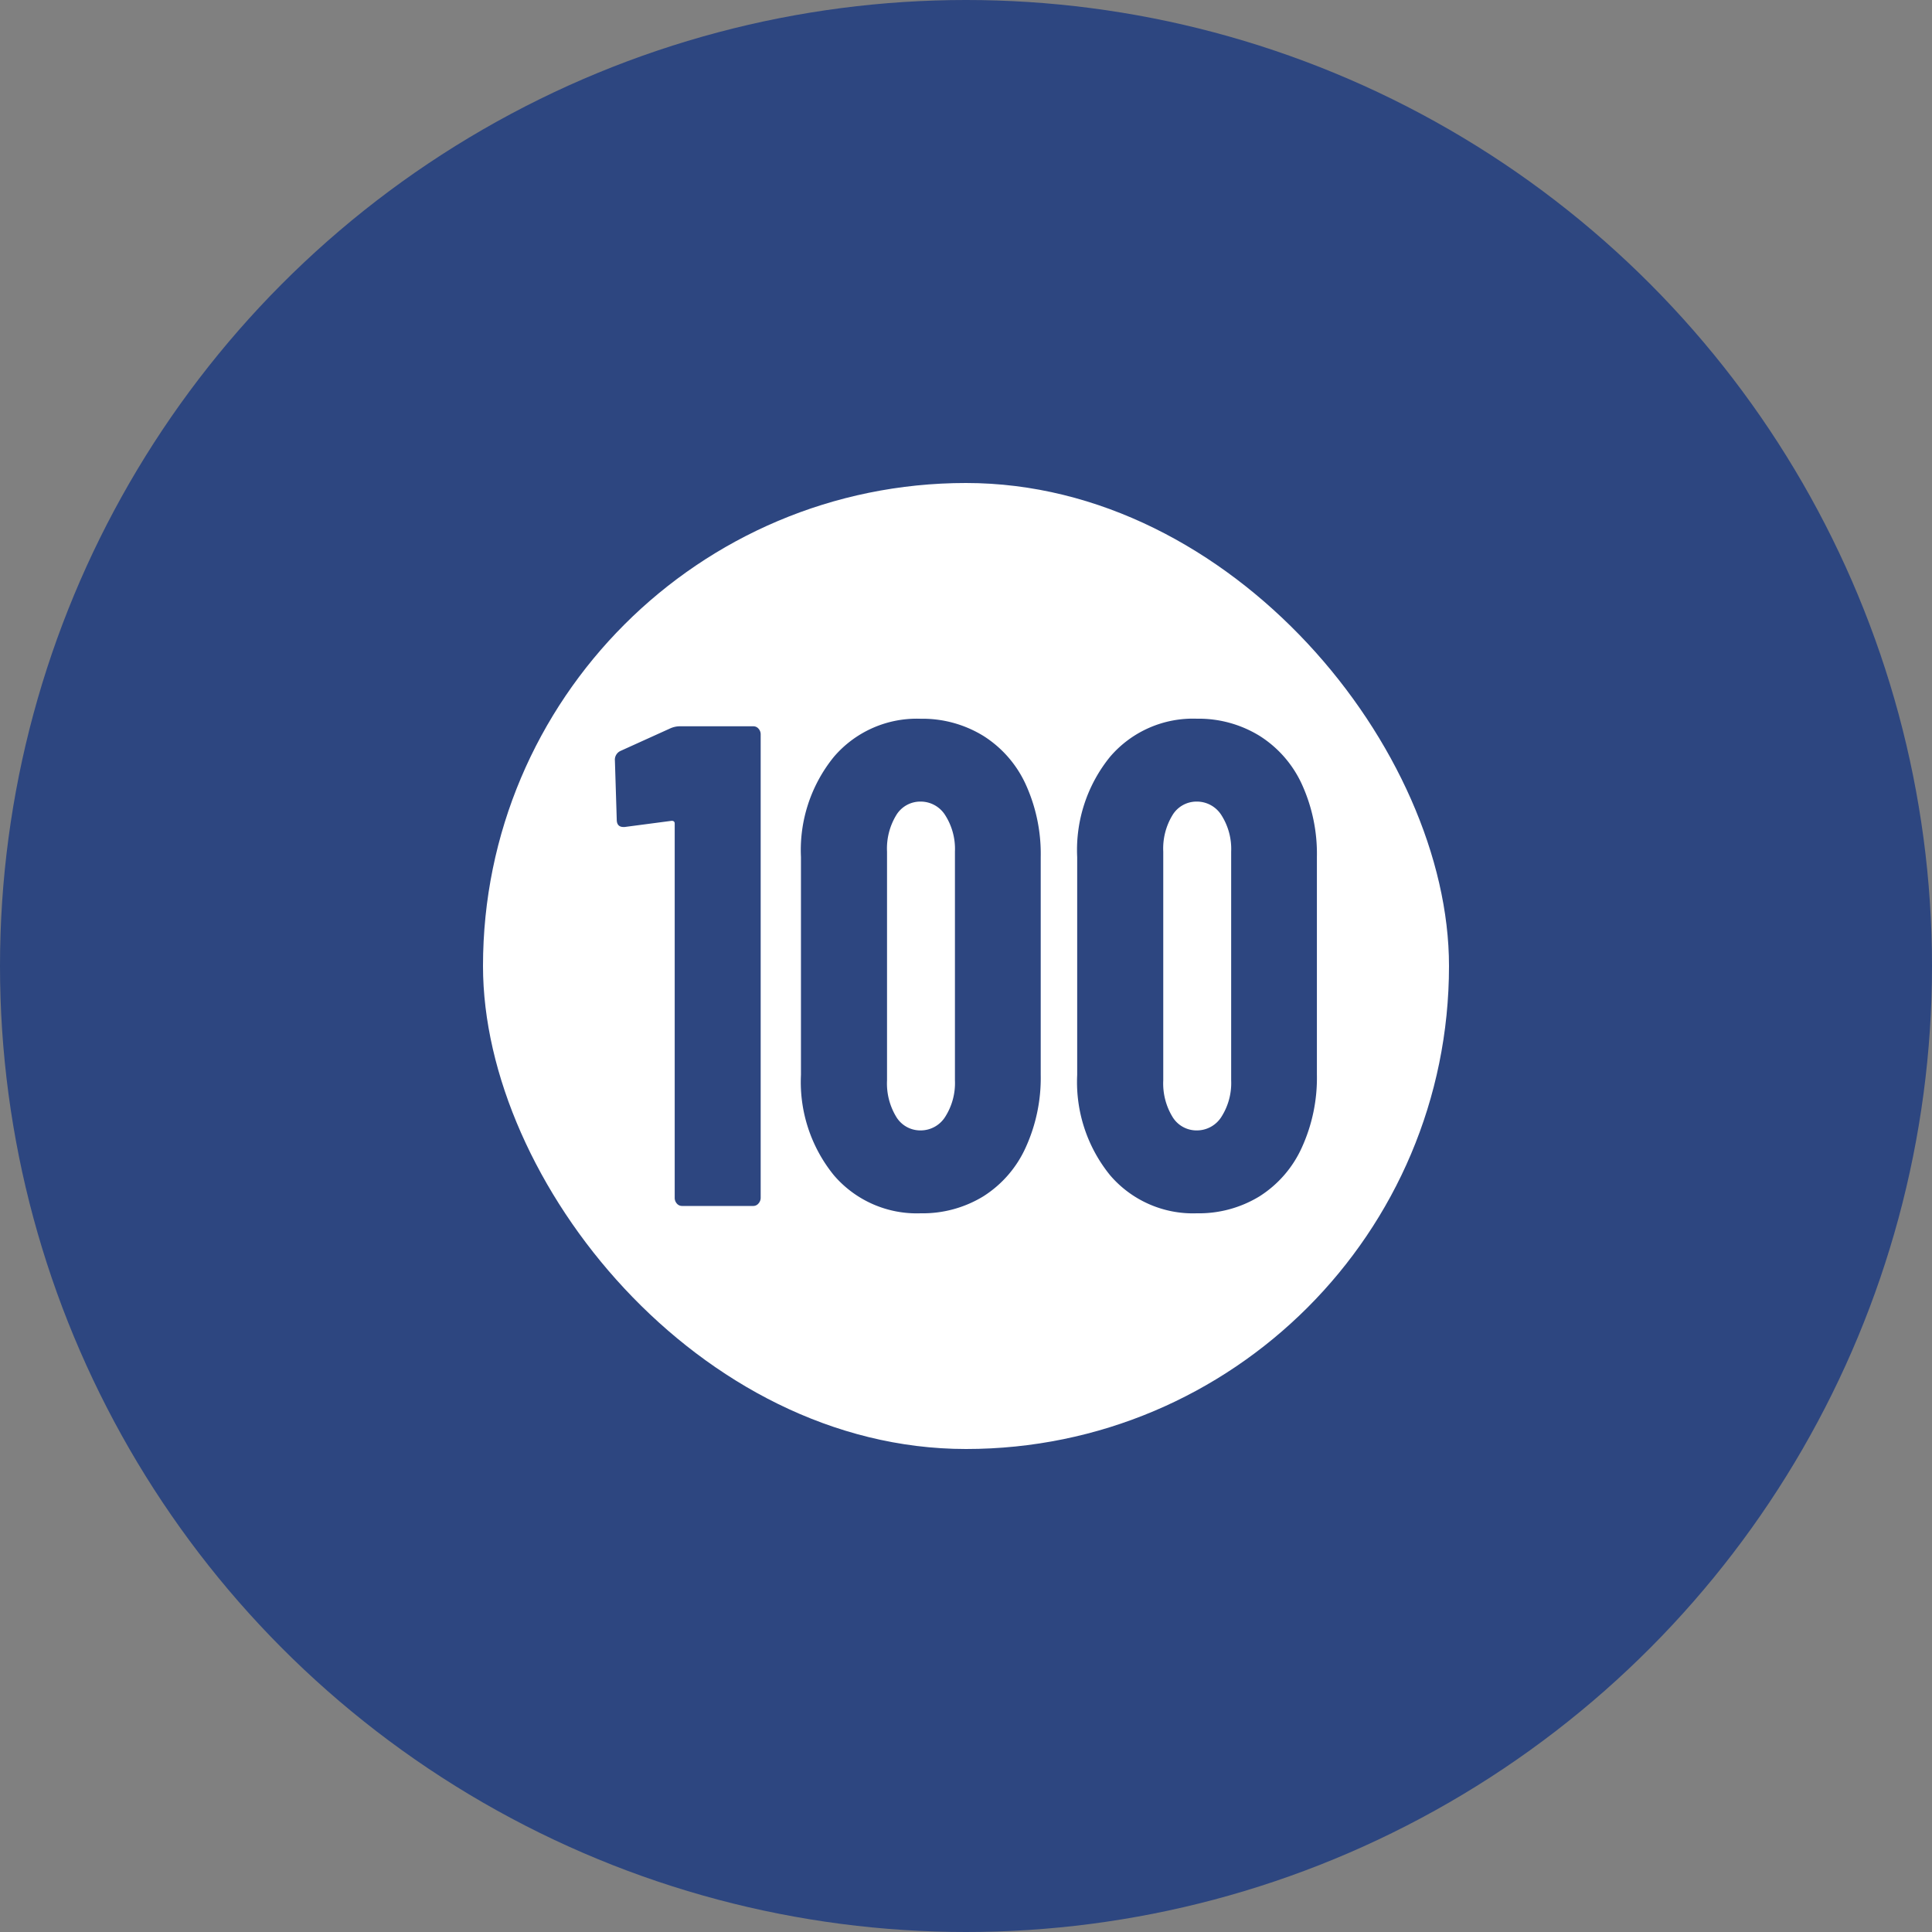
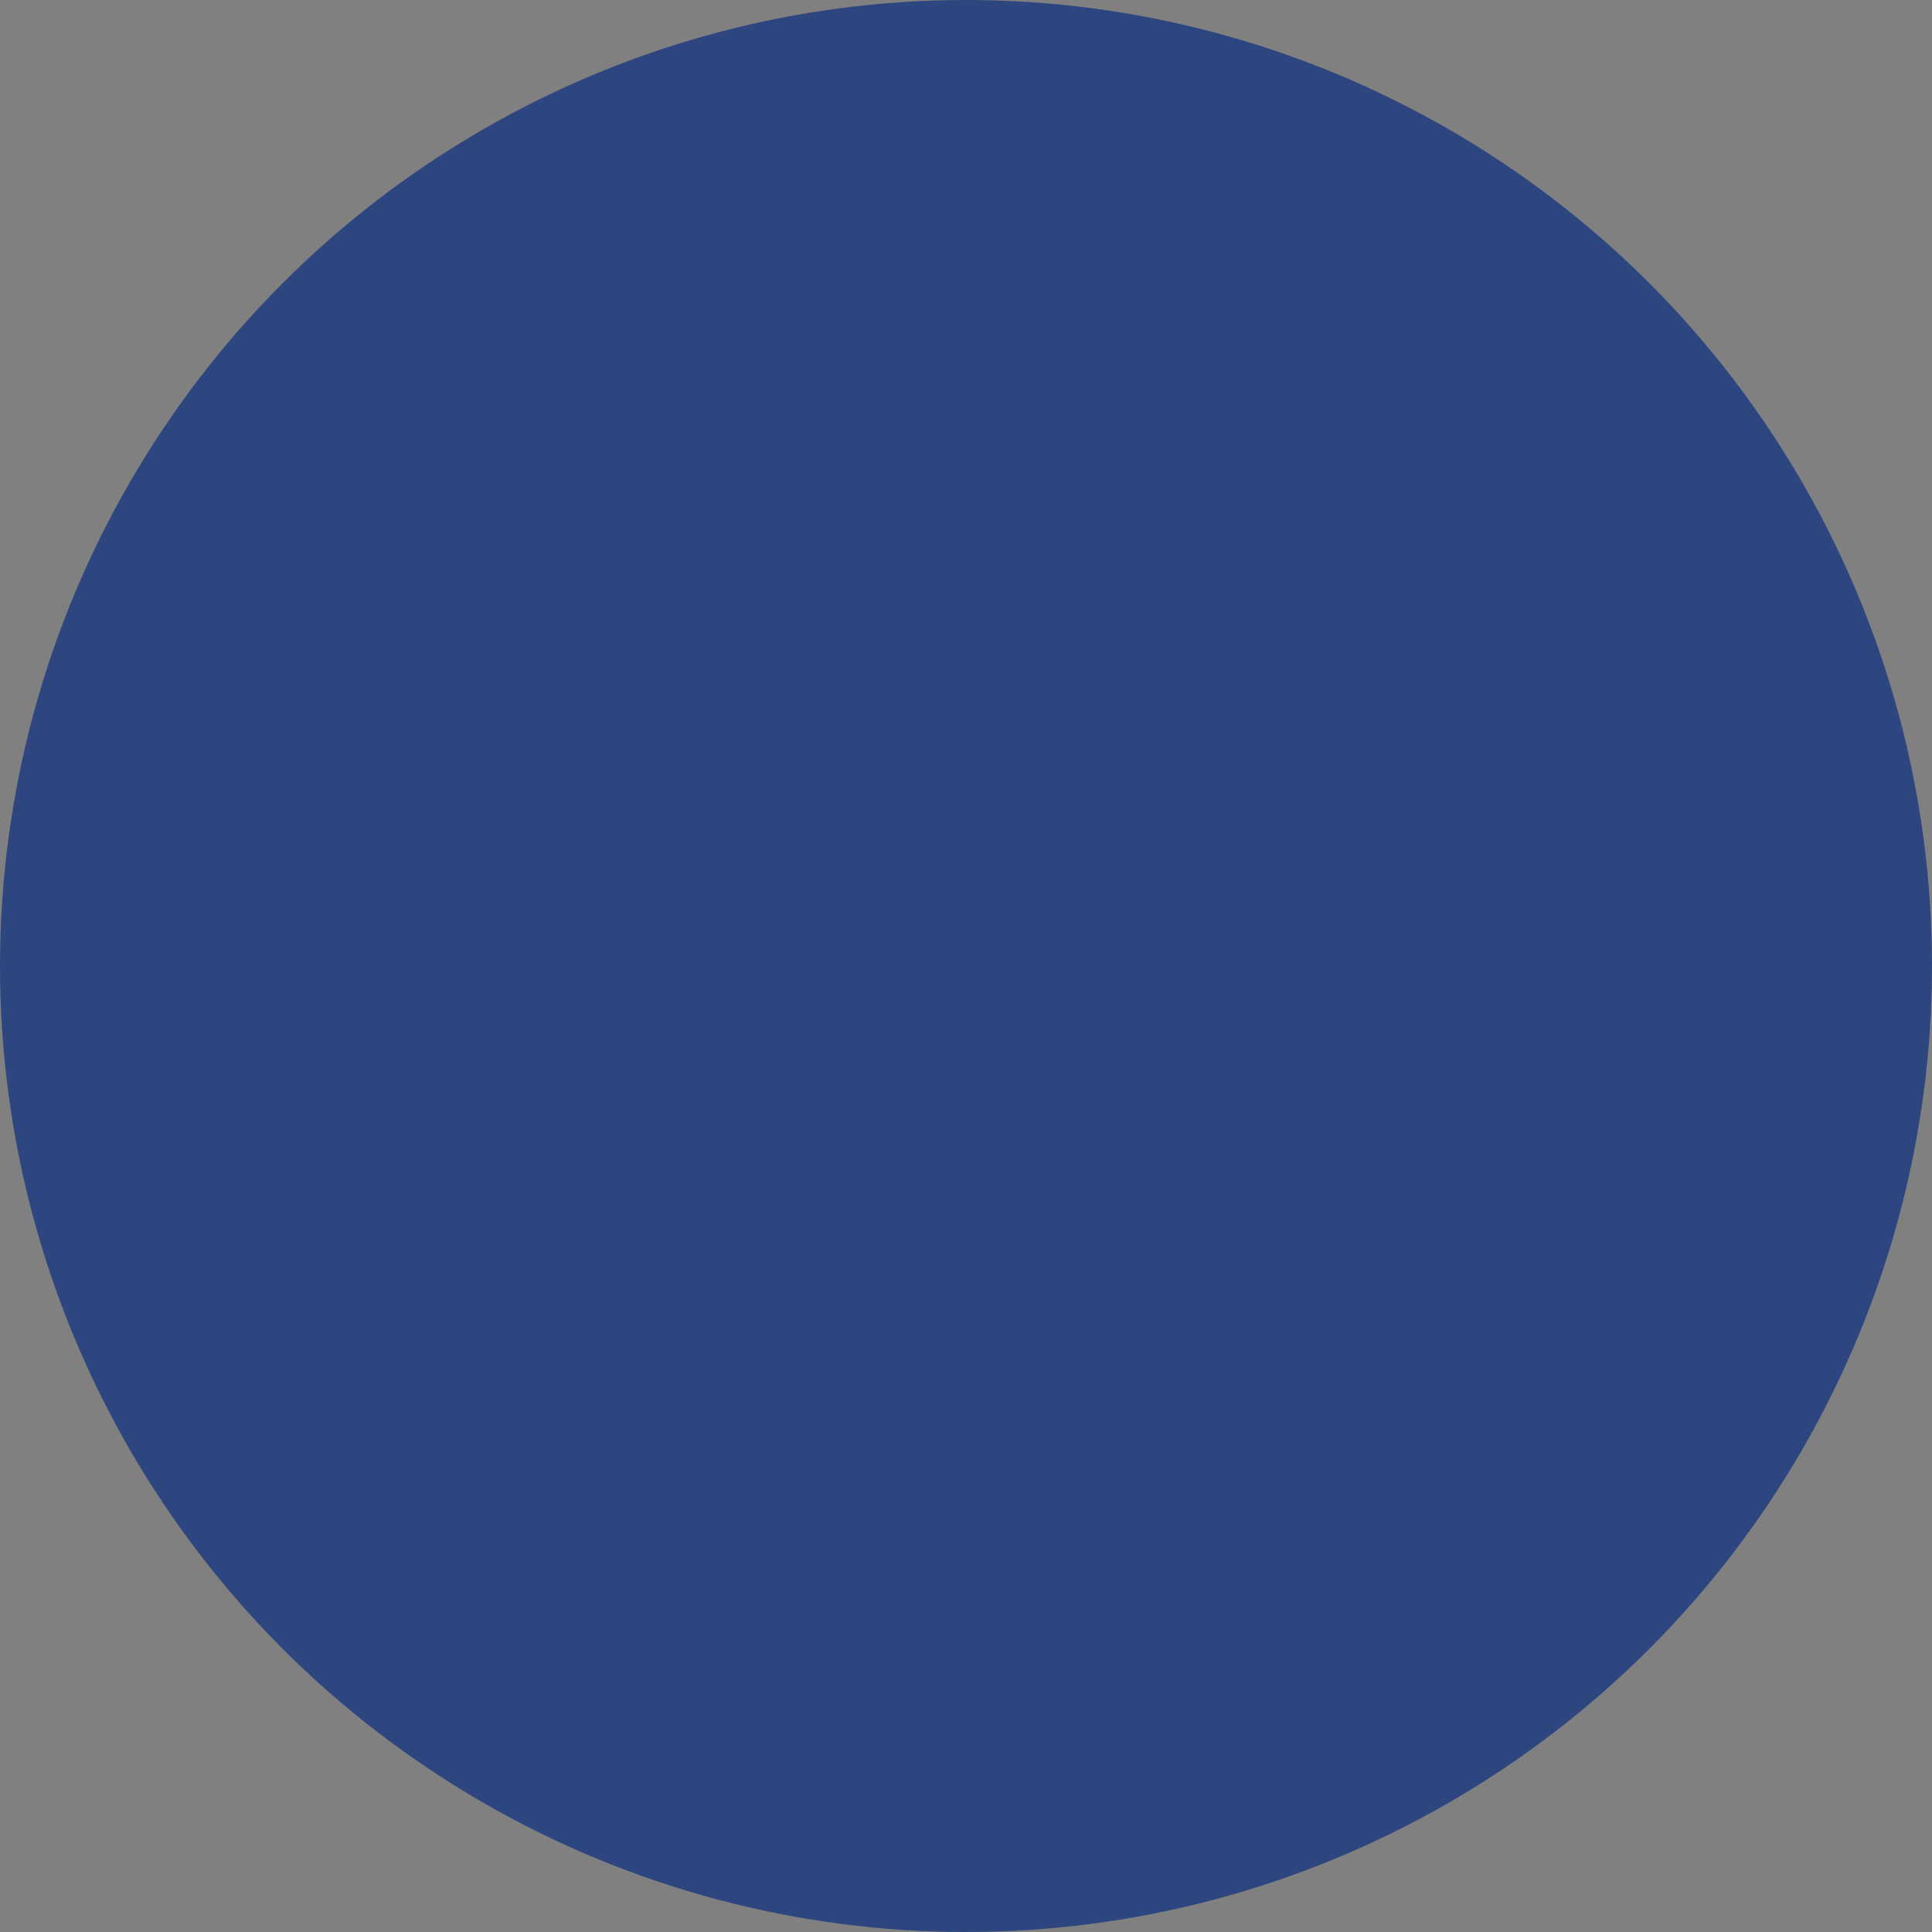
<svg xmlns="http://www.w3.org/2000/svg" width="40" height="40" viewBox="0 0 40 40">
  <rect x="0" y="0" width="40" height="40" fill="#808080" stroke="none" />
  <g transform="translate(-210 -4764.976)">
    <circle cx="20" cy="20" r="20" transform="translate(210 4764.976)" fill="#2d4680" />
    <g transform="translate(0 -1.001)">
      <g transform="translate(0 -0.999)">
-         <rect width="20" height="20" rx="10" transform="translate(220 4776.976)" fill="#fff" />
        <path d="M1.3-11.888a.49.49,0,0,1,.189-.043H3.02a.139.139,0,0,1,.107.05.175.175,0,0,1,.044.121v9.586a.175.175,0,0,1-.044.121A.139.139,0,0,1,3.02-2H1.542a.139.139,0,0,1-.107-.05.175.175,0,0,1-.044-.121V-9.917q0-.057-.063-.057l-.973.128H.33Q.191-9.846.191-10l-.038-1.22a.2.2,0,0,1,.114-.2ZM6.481-1.848a2.258,2.258,0,0,1-1.794-.787,3.06,3.06,0,0,1-.682-2.078v-4.51A3.06,3.06,0,0,1,4.688-11.3a2.258,2.258,0,0,1,1.794-.787,2.407,2.407,0,0,1,1.3.355,2.33,2.33,0,0,1,.878,1.007,3.469,3.469,0,0,1,.309,1.5v4.51a3.469,3.469,0,0,1-.309,1.5A2.33,2.33,0,0,1,7.782-2.2,2.407,2.407,0,0,1,6.481-1.848Zm0-1.716a.6.6,0,0,0,.512-.284,1.3,1.3,0,0,0,.2-.752V-9.336a1.3,1.3,0,0,0-.2-.752.6.6,0,0,0-.512-.284.581.581,0,0,0-.505.284,1.332,1.332,0,0,0-.189.752V-4.6a1.332,1.332,0,0,0,.189.752A.581.581,0,0,0,6.481-3.564ZM12.2-1.848a2.258,2.258,0,0,1-1.794-.787,3.06,3.06,0,0,1-.682-2.078v-4.51a3.06,3.06,0,0,1,.682-2.078,2.258,2.258,0,0,1,1.794-.787,2.407,2.407,0,0,1,1.3.355,2.33,2.33,0,0,1,.878,1.007,3.469,3.469,0,0,1,.309,1.5v4.51a3.469,3.469,0,0,1-.309,1.5A2.33,2.33,0,0,1,13.5-2.2,2.407,2.407,0,0,1,12.2-1.848Zm0-1.716a.6.6,0,0,0,.512-.284,1.3,1.3,0,0,0,.2-.752V-9.336a1.3,1.3,0,0,0-.2-.752.6.6,0,0,0-.512-.284.581.581,0,0,0-.505.284,1.332,1.332,0,0,0-.189.752V-4.6a1.332,1.332,0,0,0,.189.752A.581.581,0,0,0,12.2-3.564Z" transform="translate(222.578 4793.944)" fill="#2d4680" />
      </g>
    </g>
  </g>
</svg>